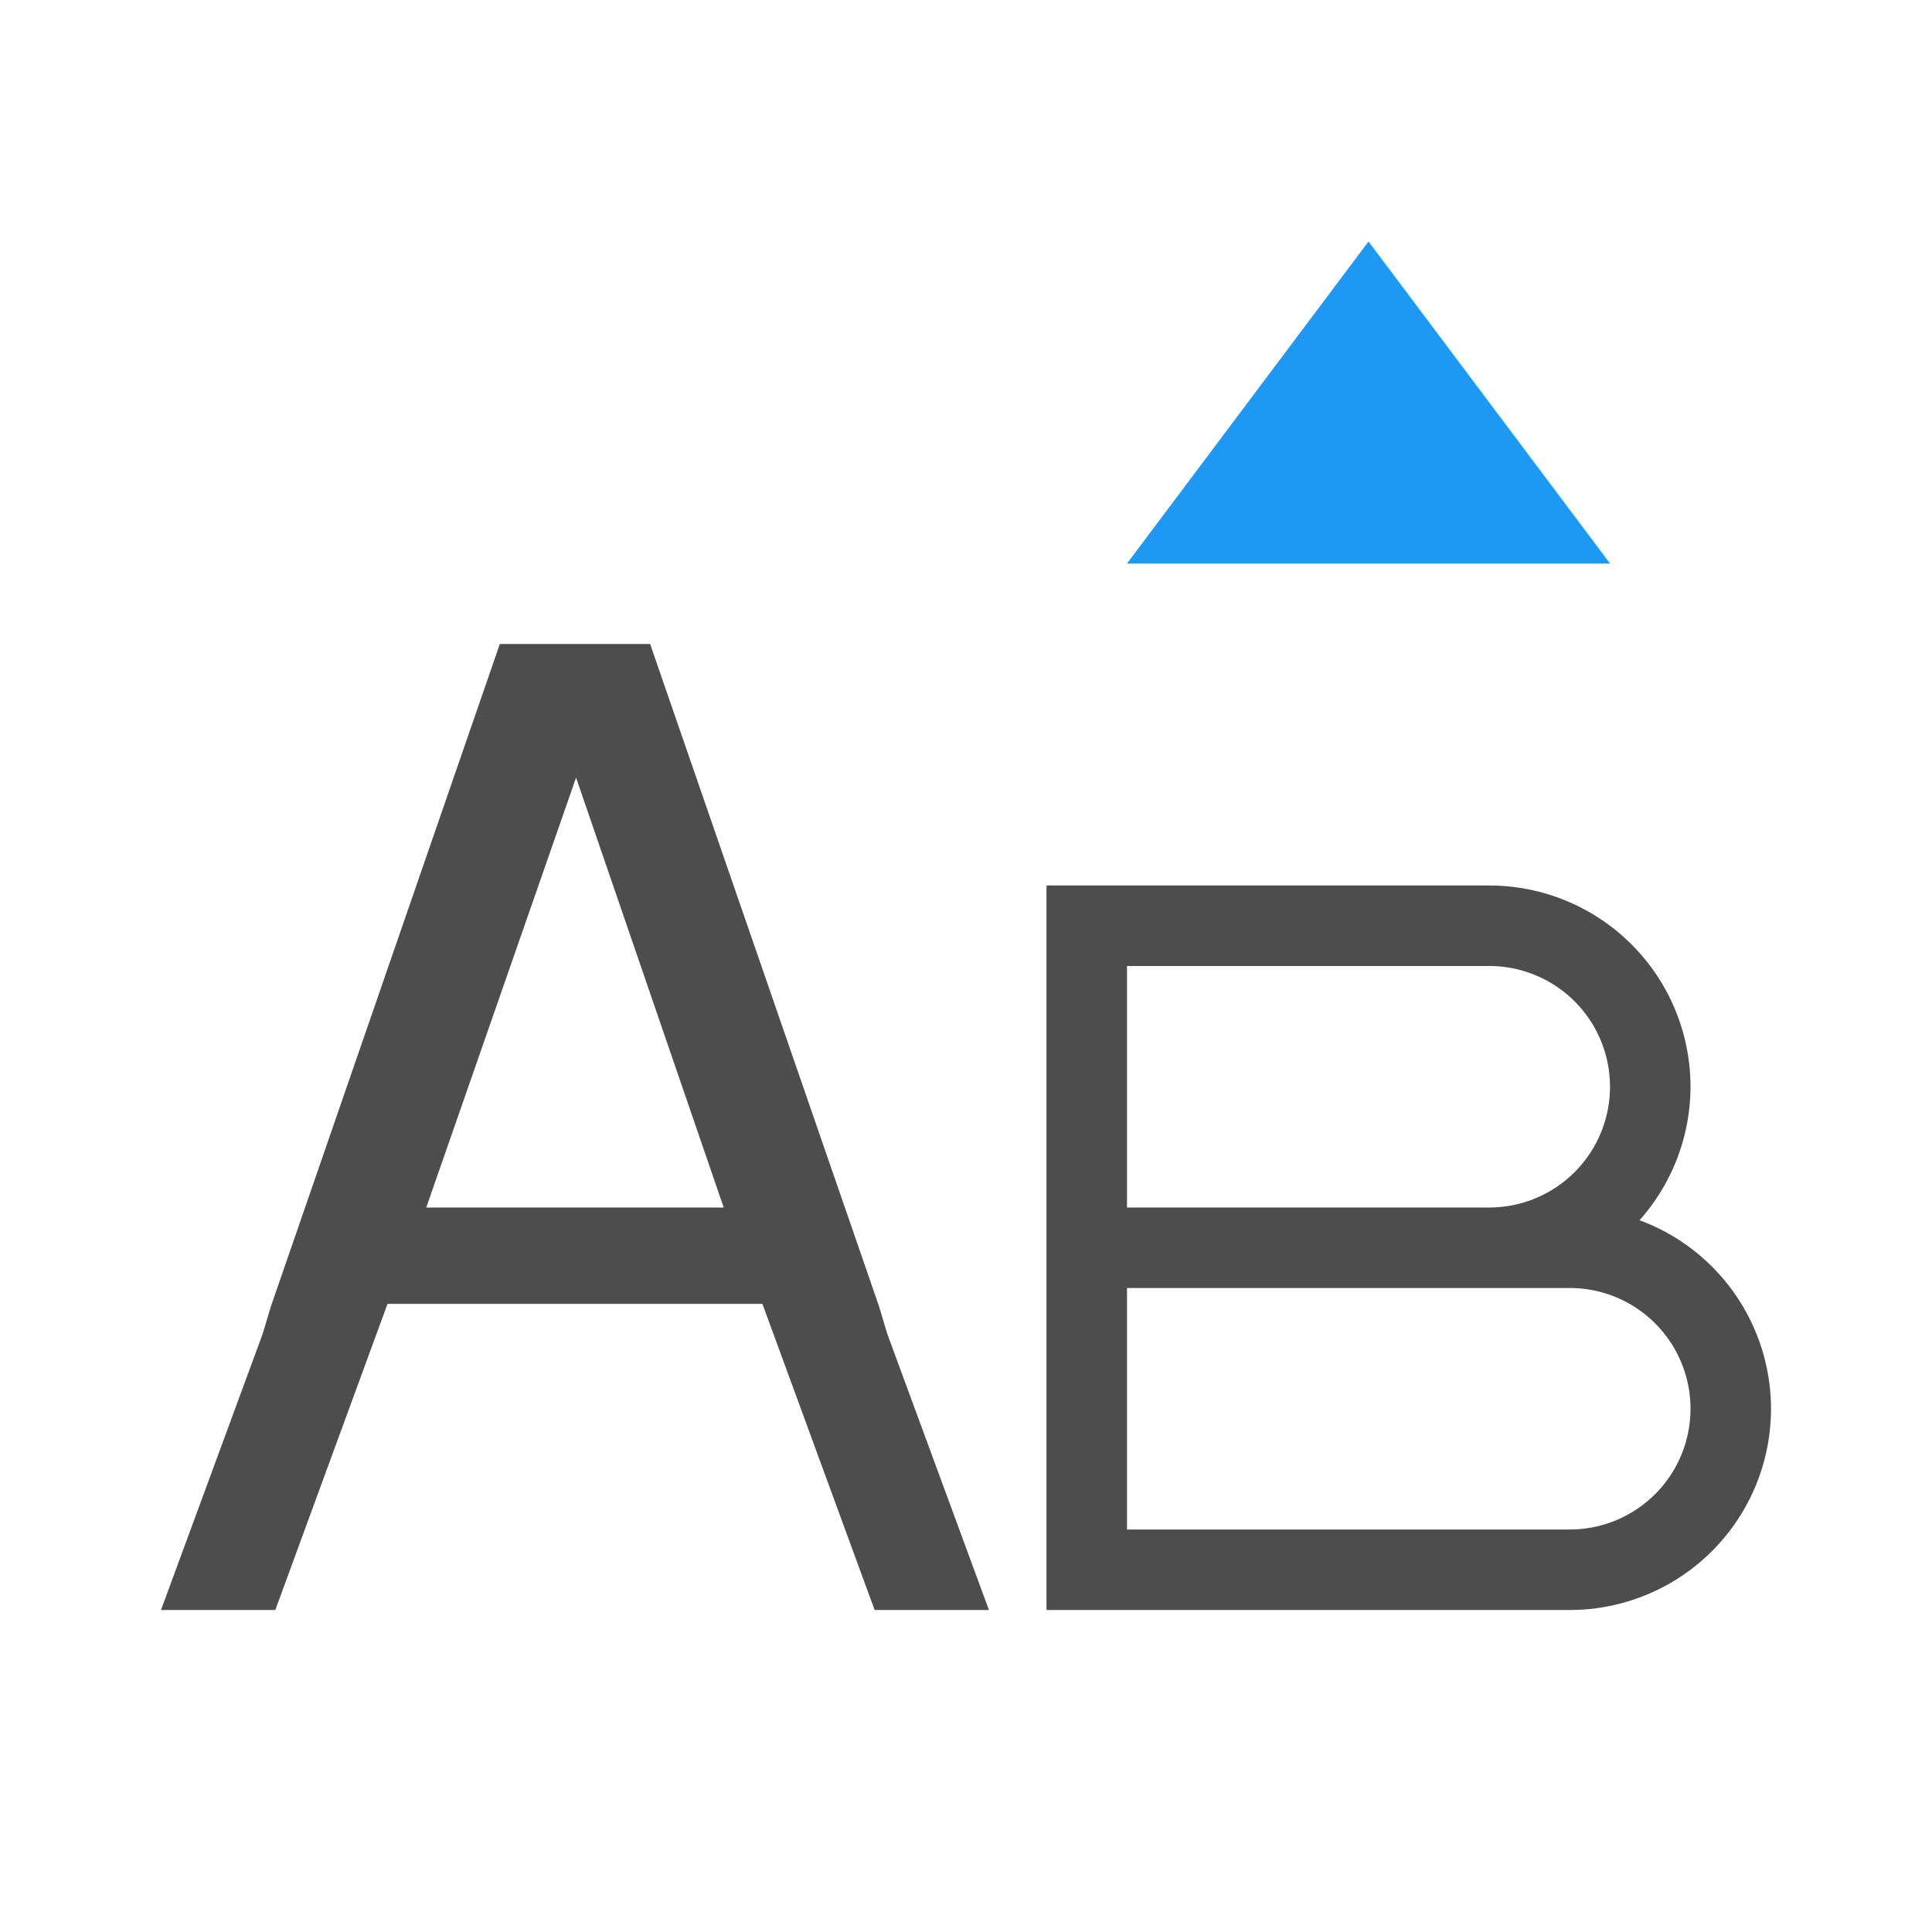
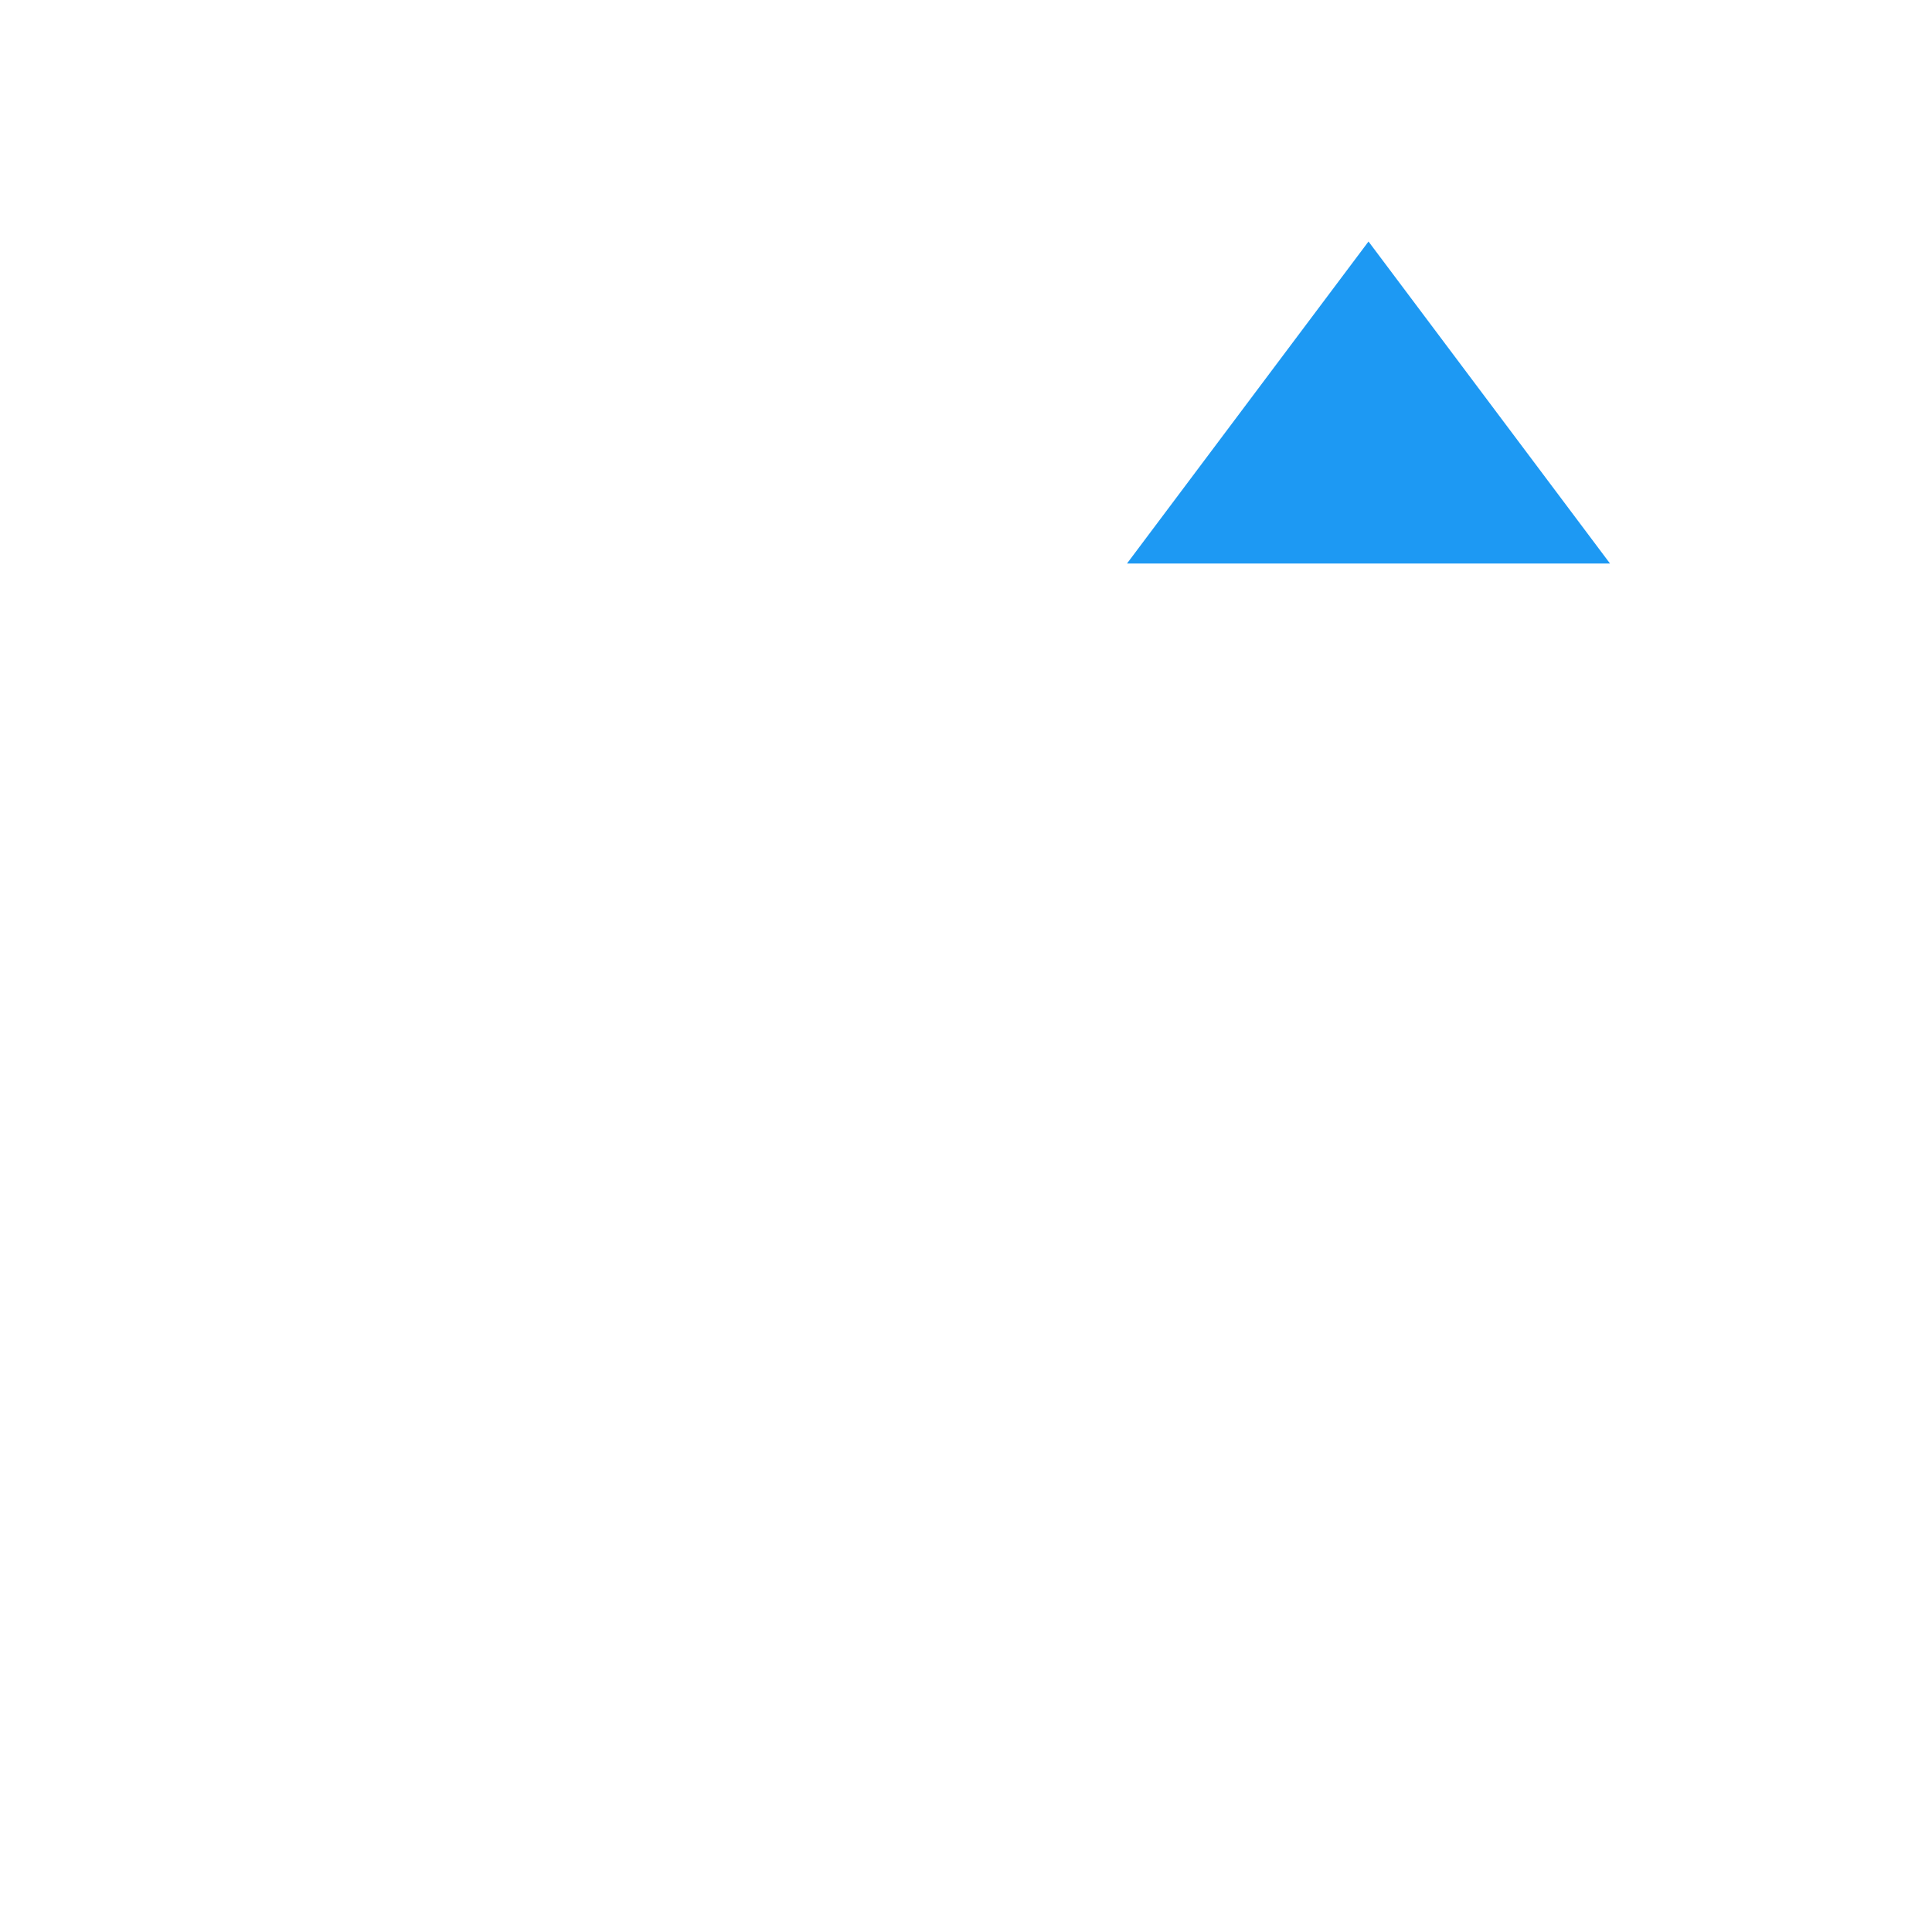
<svg xmlns="http://www.w3.org/2000/svg" viewBox="0 0 24 24">
-   <path style="fill:#4d4d4d" d="M 6.209 8 L 3.367 16.223 L 3.262 16.572 L 2 20 L 3.42 20 L 4.814 16.197 L 9.471 16.197 L 10.865 20 L 12.285 20 L 11.023 16.572 L 10.918 16.223 L 8.076 8 L 7.893 8 L 6.393 8 L 6.209 8 z M 7.156 9.66 L 8.99 15 L 5.295 15 L 7.156 9.66 z M 13 11 L 13 20 L 14 20 L 19.5 20 A 2.5 2.5 0 0 0 22 17.5 A 2.5 2.5 0 0 0 20.367 15.158 A 2.5 2.5 0 0 0 21 13.5 A 2.5 2.5 0 0 0 18.5 11 L 14 11 L 13 11 z M 14 12 L 18.5 12 A 1.5 1.5 0 0 1 20 13.5 A 1.5 1.5 0 0 1 18.5 15 L 14 15 L 14 12 z M 14 16 L 19.5 16 A 1.5 1.5 0 0 1 21 17.5 A 1.5 1.5 0 0 1 19.5 19 L 14 19 L 14 16 z " />
  <path style="fill:#1d99f3" d="M 17 3 L 14 7 L 20 7 L 17 3 z " />
</svg>